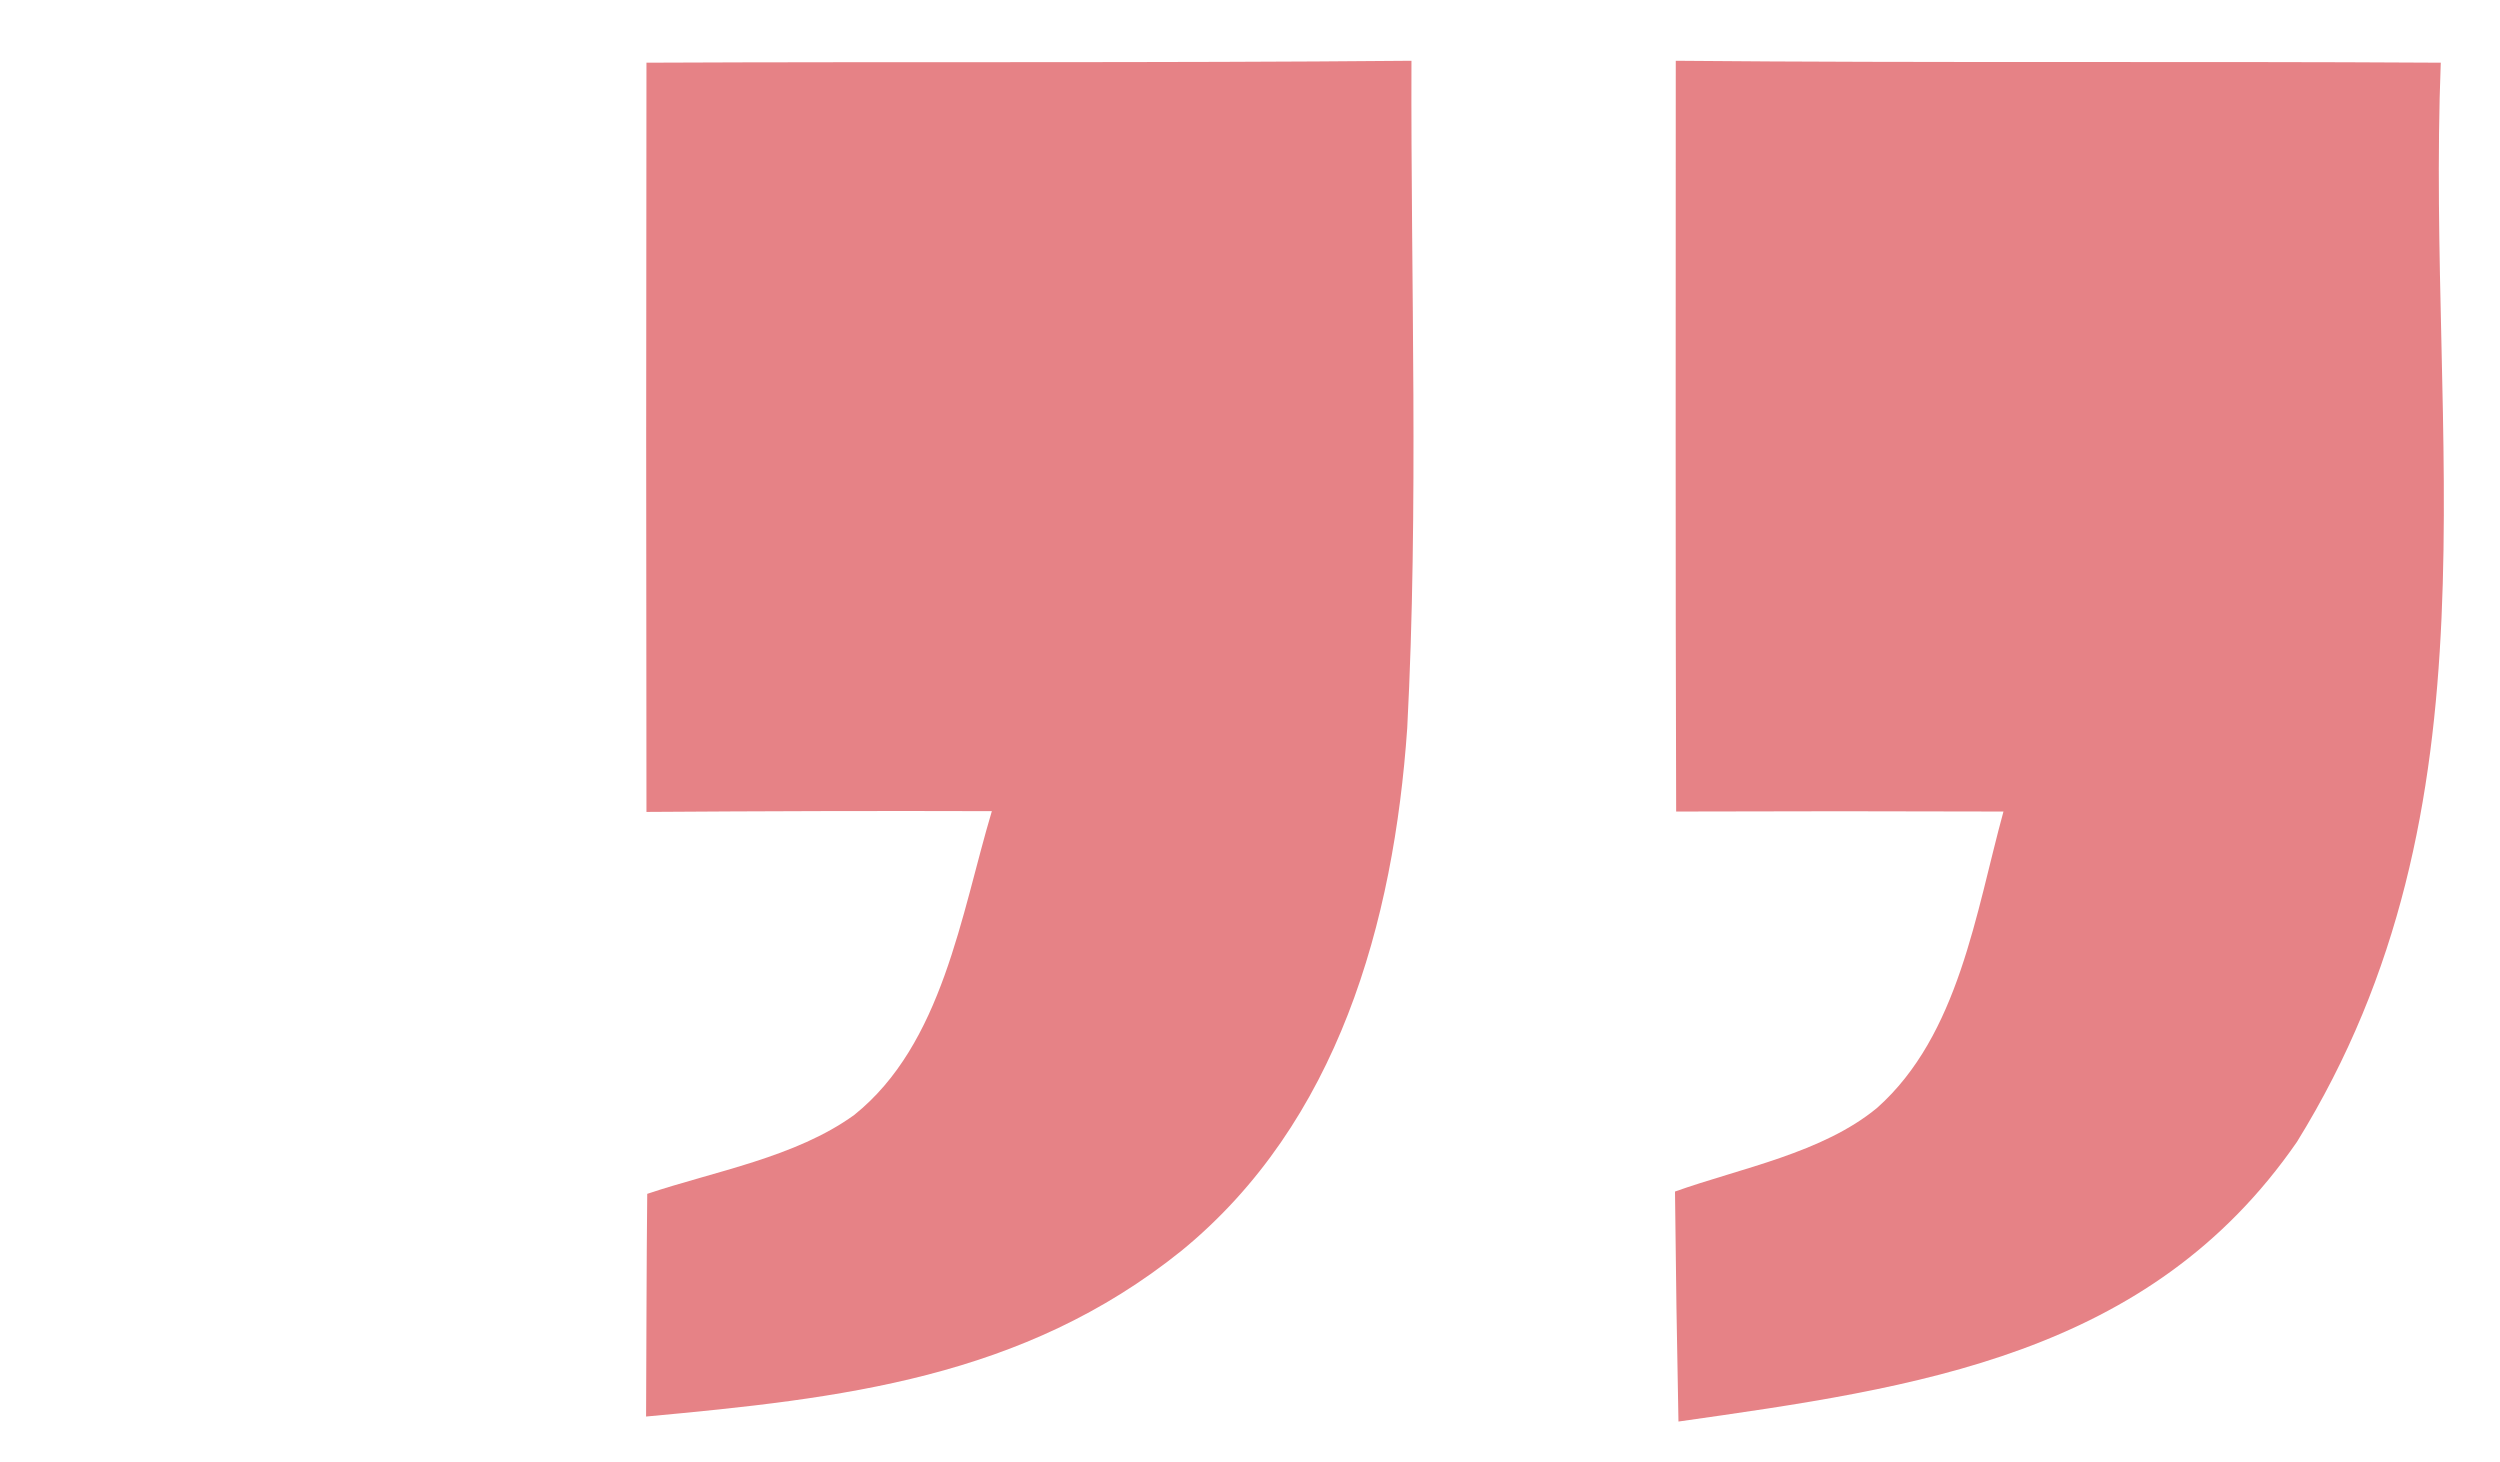
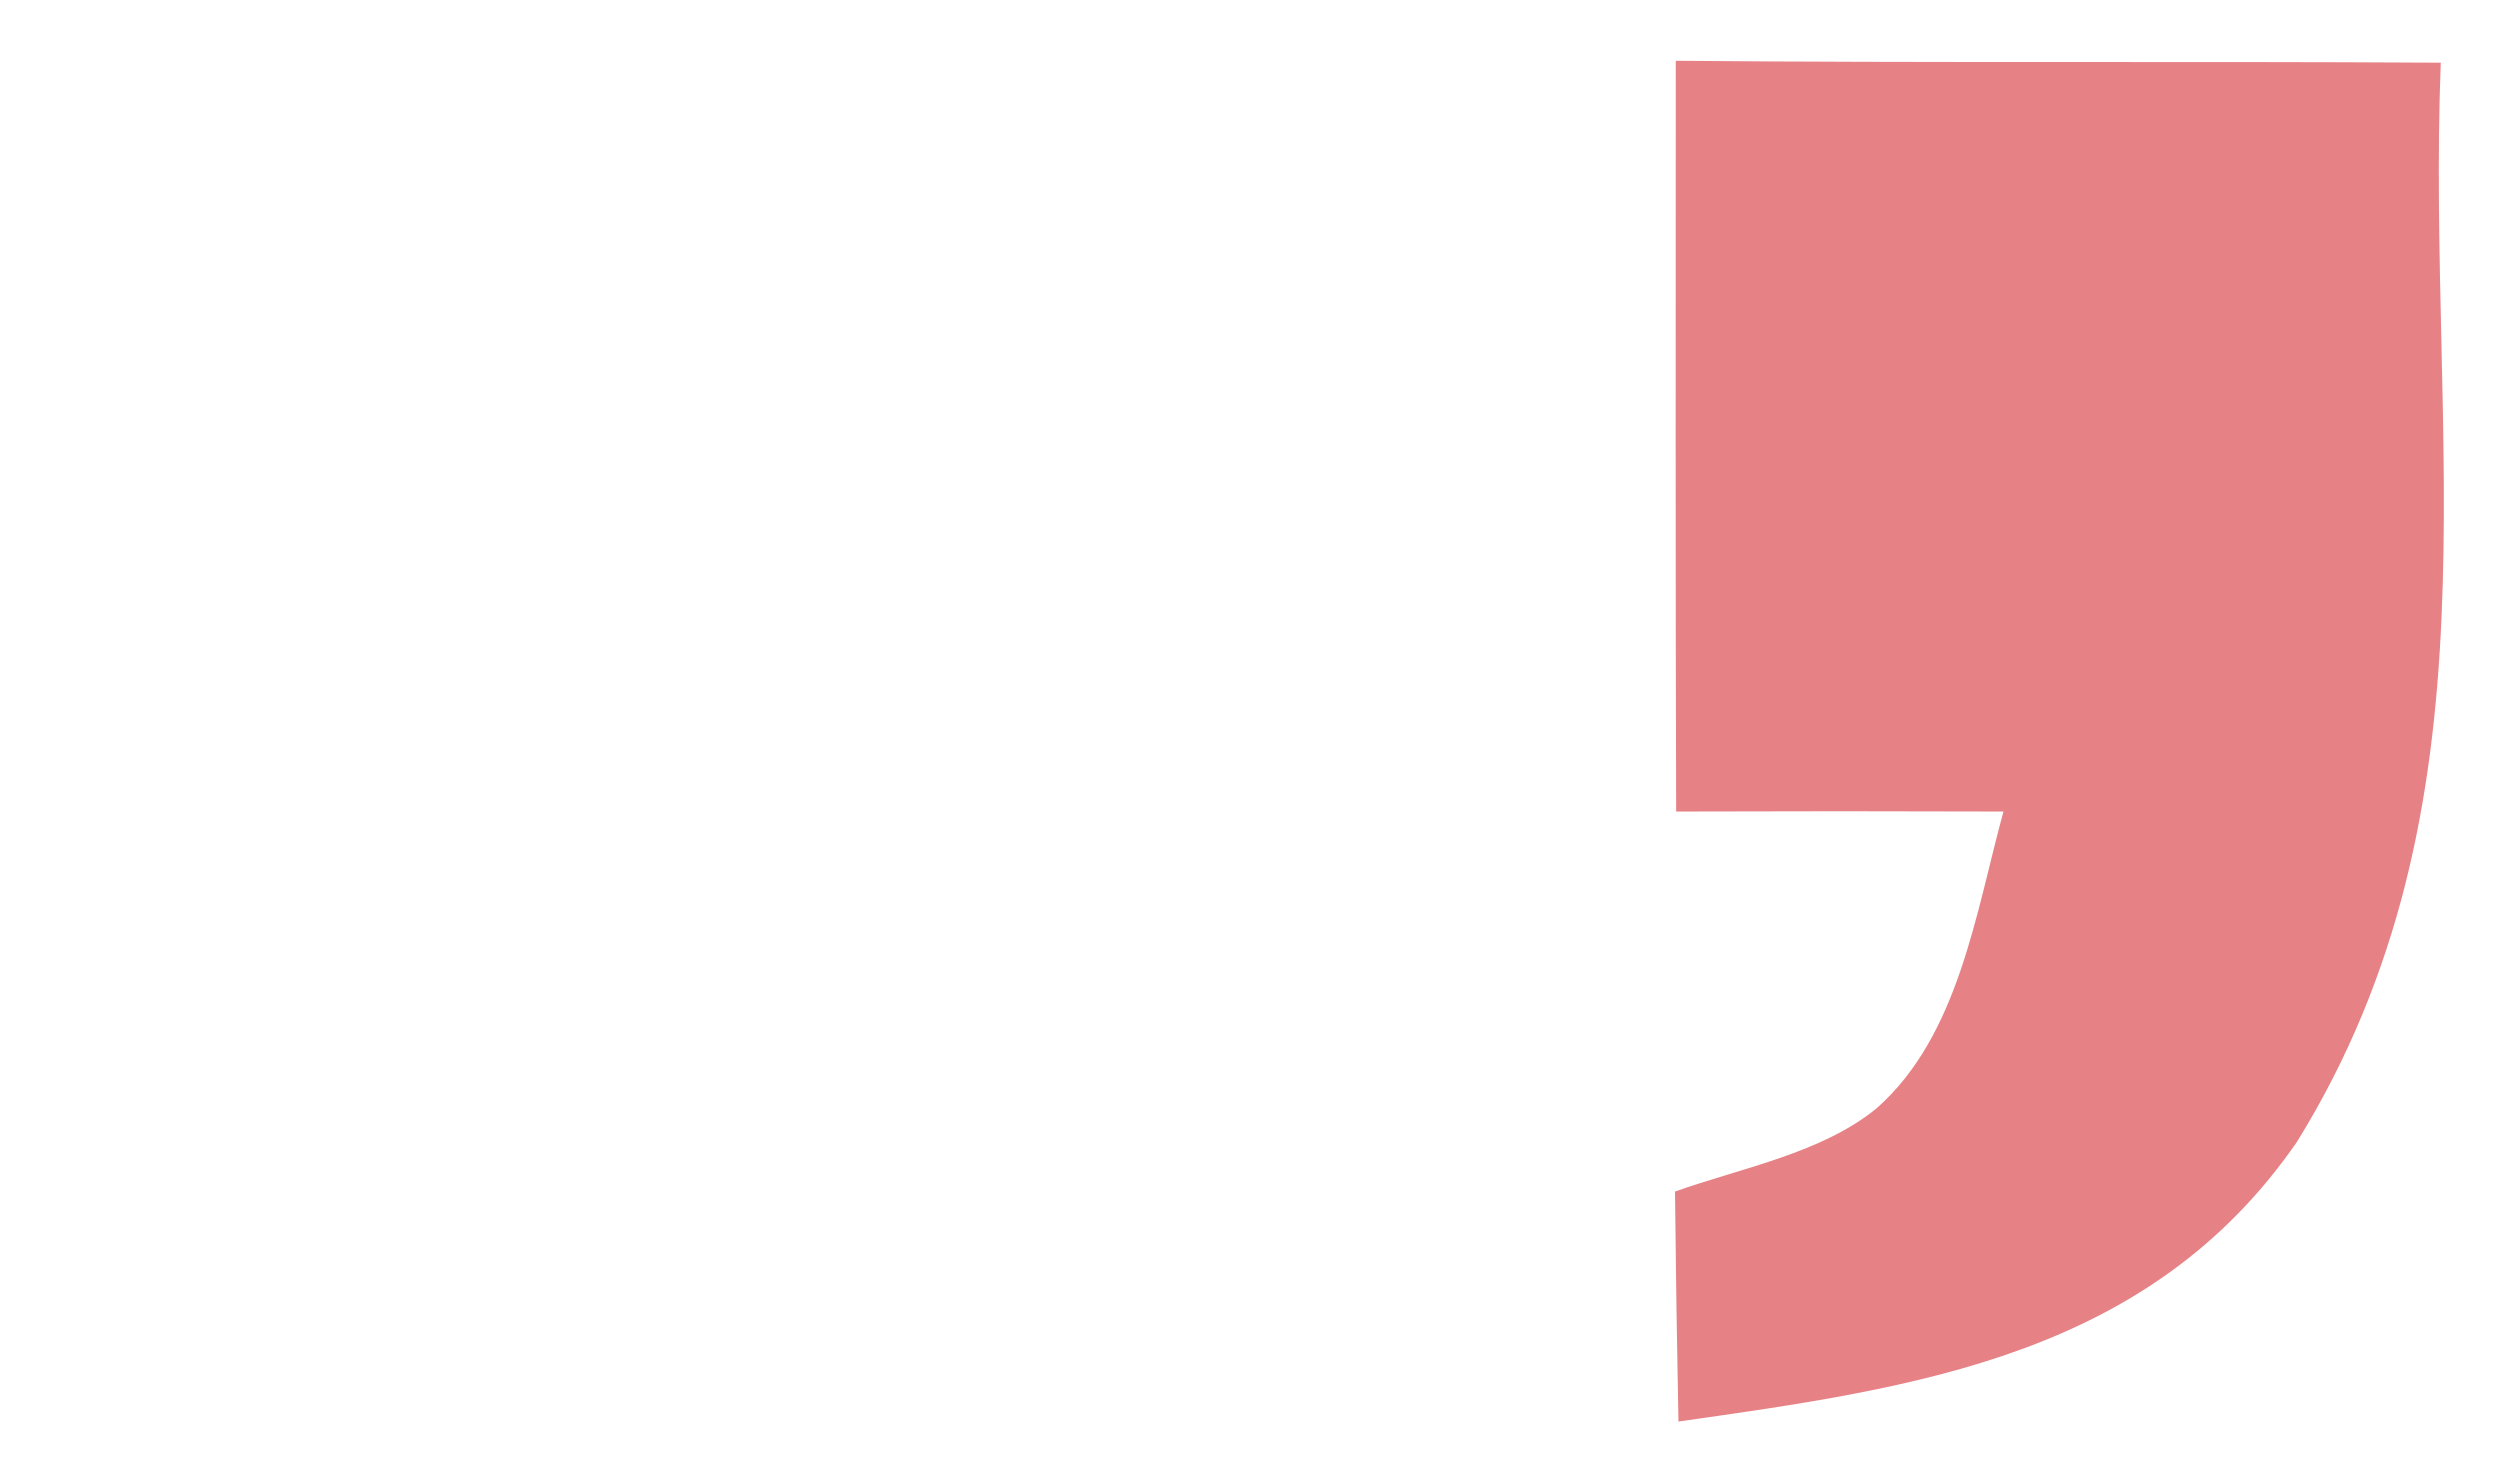
<svg xmlns="http://www.w3.org/2000/svg" width="65" height="38">
  <g>
    <title>Layer 1</title>
-     <path fill="#ffffff" d="m0,0l65,0l0,38l-65,0l0,-38z" />
-     <path fill="#e68286" d="m16.808,1.63c6.63,-0.03 13.26,0.01 19.89,-0.05c-0.02,5.78 0.19,11.58 -0.11,17.35c-0.35,5.05 -1.8,10.26 -5.87,13.59c-4.13,3.32 -8.84,3.84 -13.92,4.31c0.01,-1.93 0.01,-3.86 0.03,-5.79c1.76,-0.59 3.86,-0.95 5.38,-2.05c2.3,-1.84 2.78,-5.22 3.58,-7.9c-2.99,-0.01 -5.98,0 -8.98,0.02c-0.01,-6.5 -0.01,-12.99 0,-19.48z" />
+     <path fill="#ffffff" d="m0,0l0,38l-65,0l0,-38z" />
    <path fill="#e68286" d="m43.57,1.58c6.63,0.06 13.26,0.01 19.89,0.05c-0.38,9.82 1.68,19.3 -3.74,28.06c-3.84,5.56 -9.89,6.39 -16.08,7.27c-0.04,-1.99 -0.07,-3.98 -0.09,-5.98c1.71,-0.61 3.84,-1 5.26,-2.18c2.12,-1.89 2.56,-5.07 3.28,-7.7c-2.84,-0.01 -5.67,-0.01 -8.51,0c-0.02,-6.5 -0.01,-13.01 -0.01,-19.52z" />
  </g>
</svg>